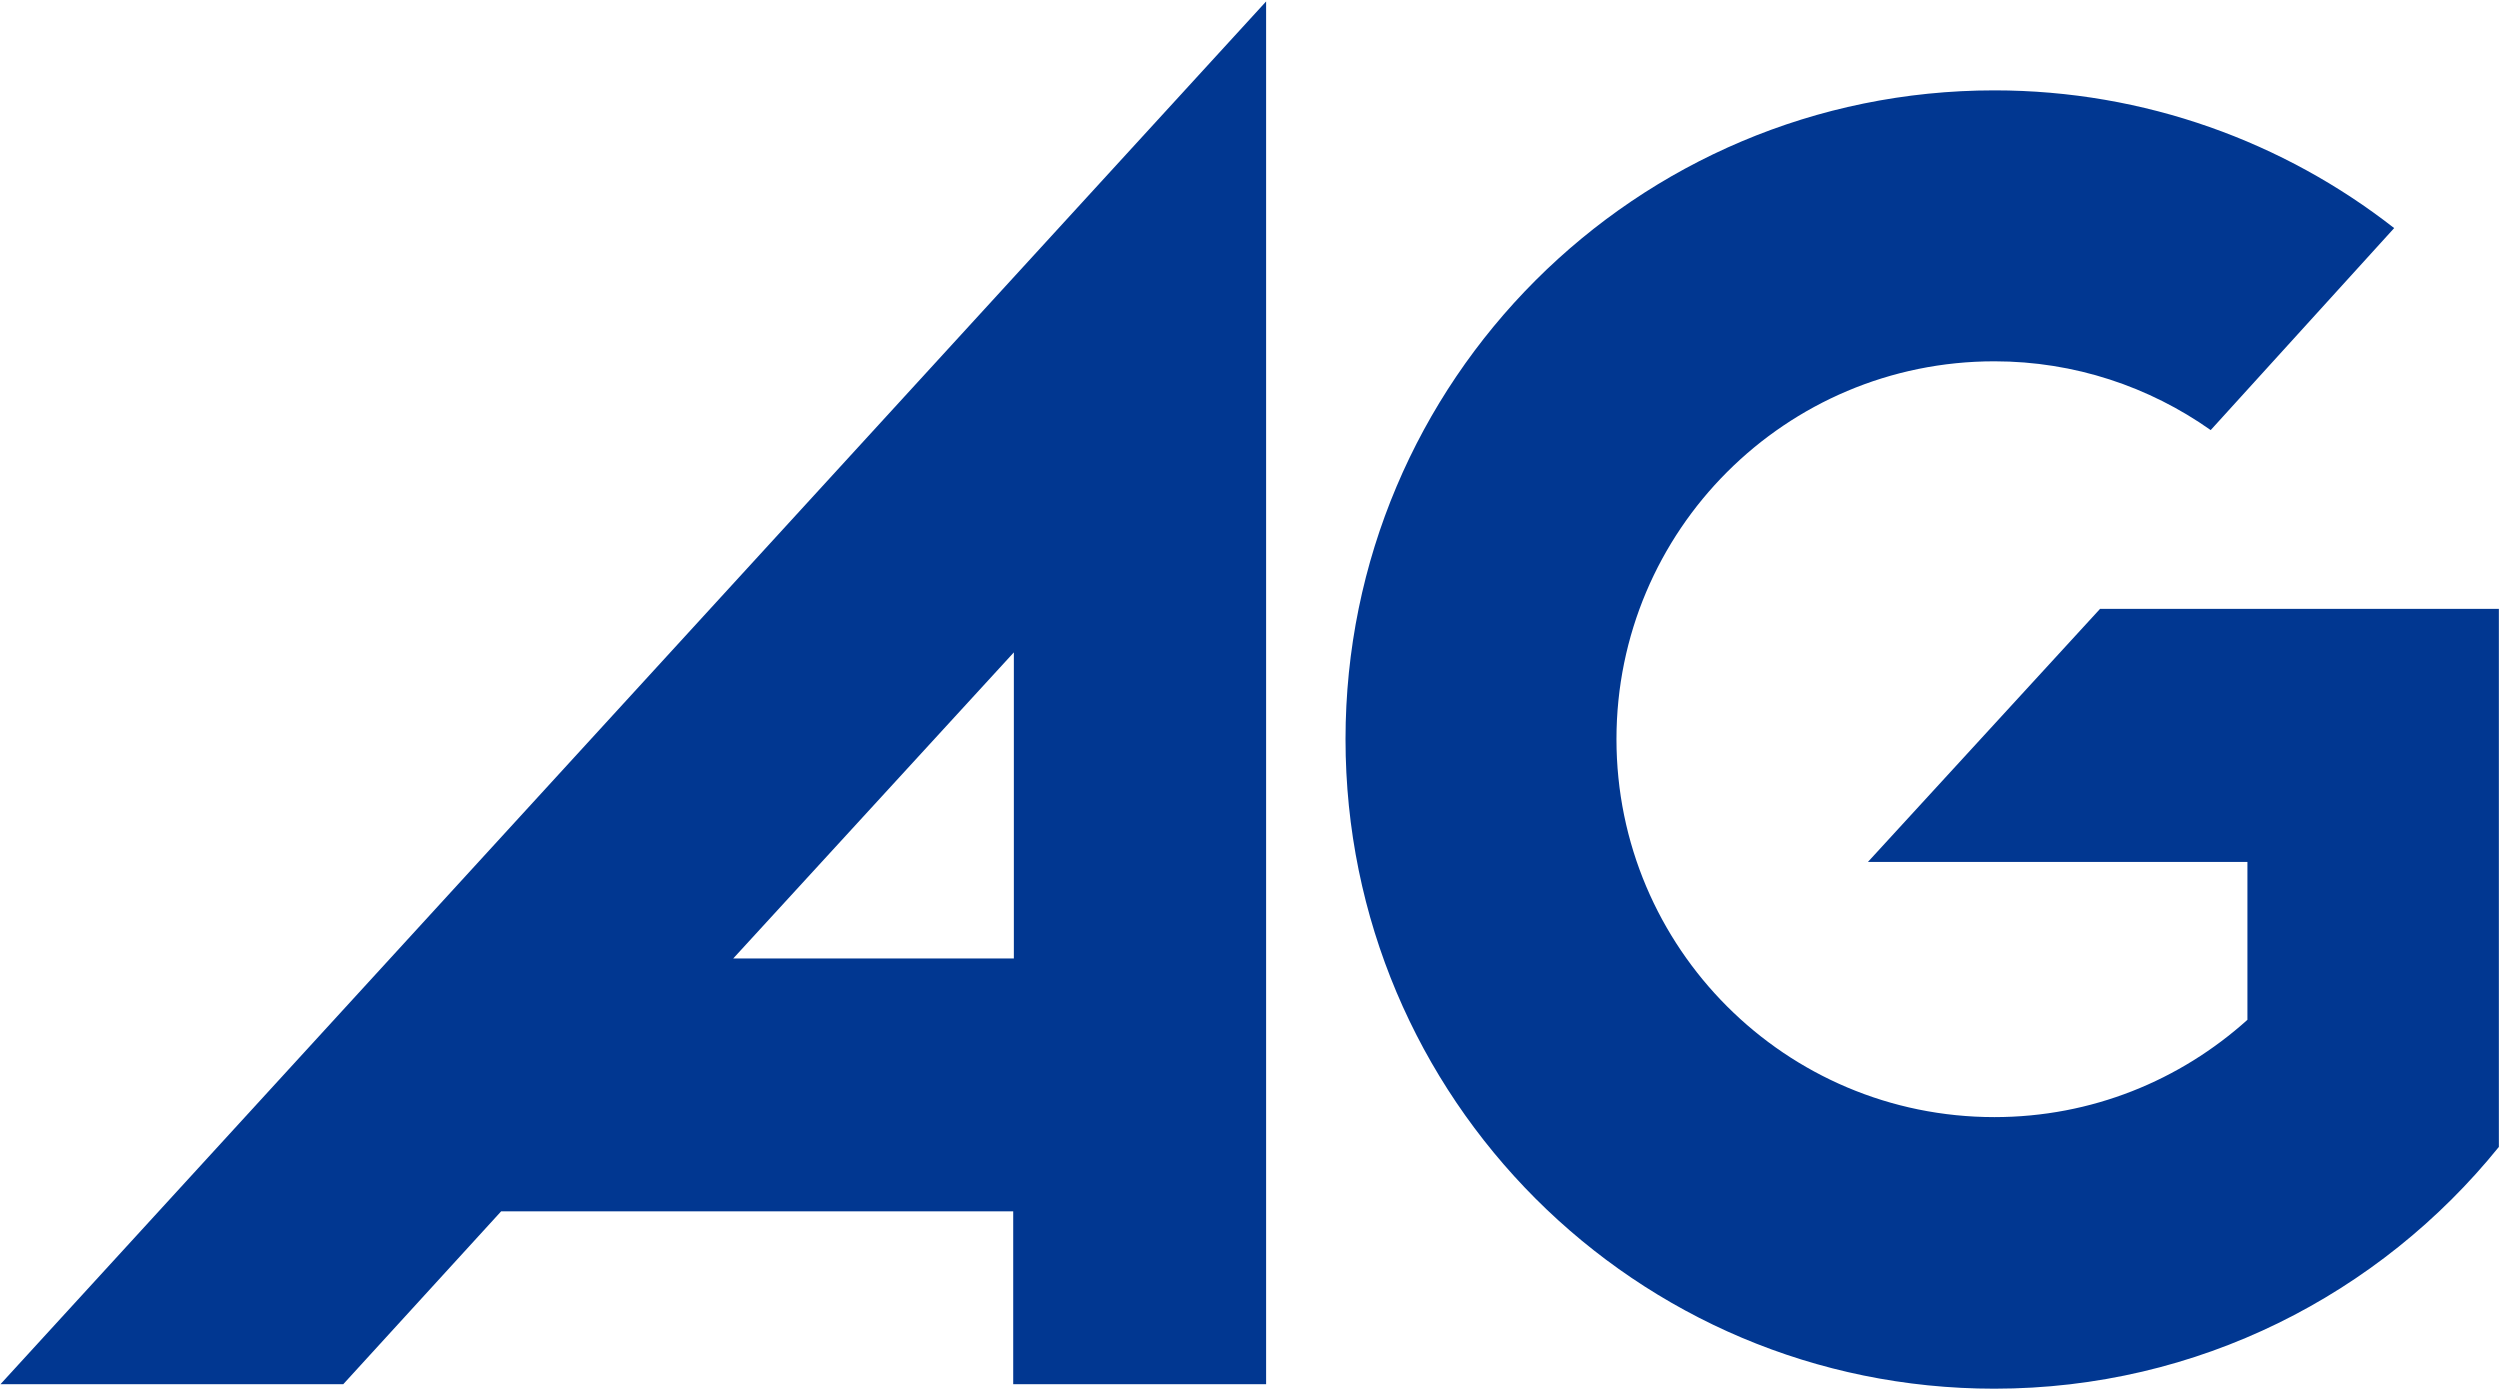
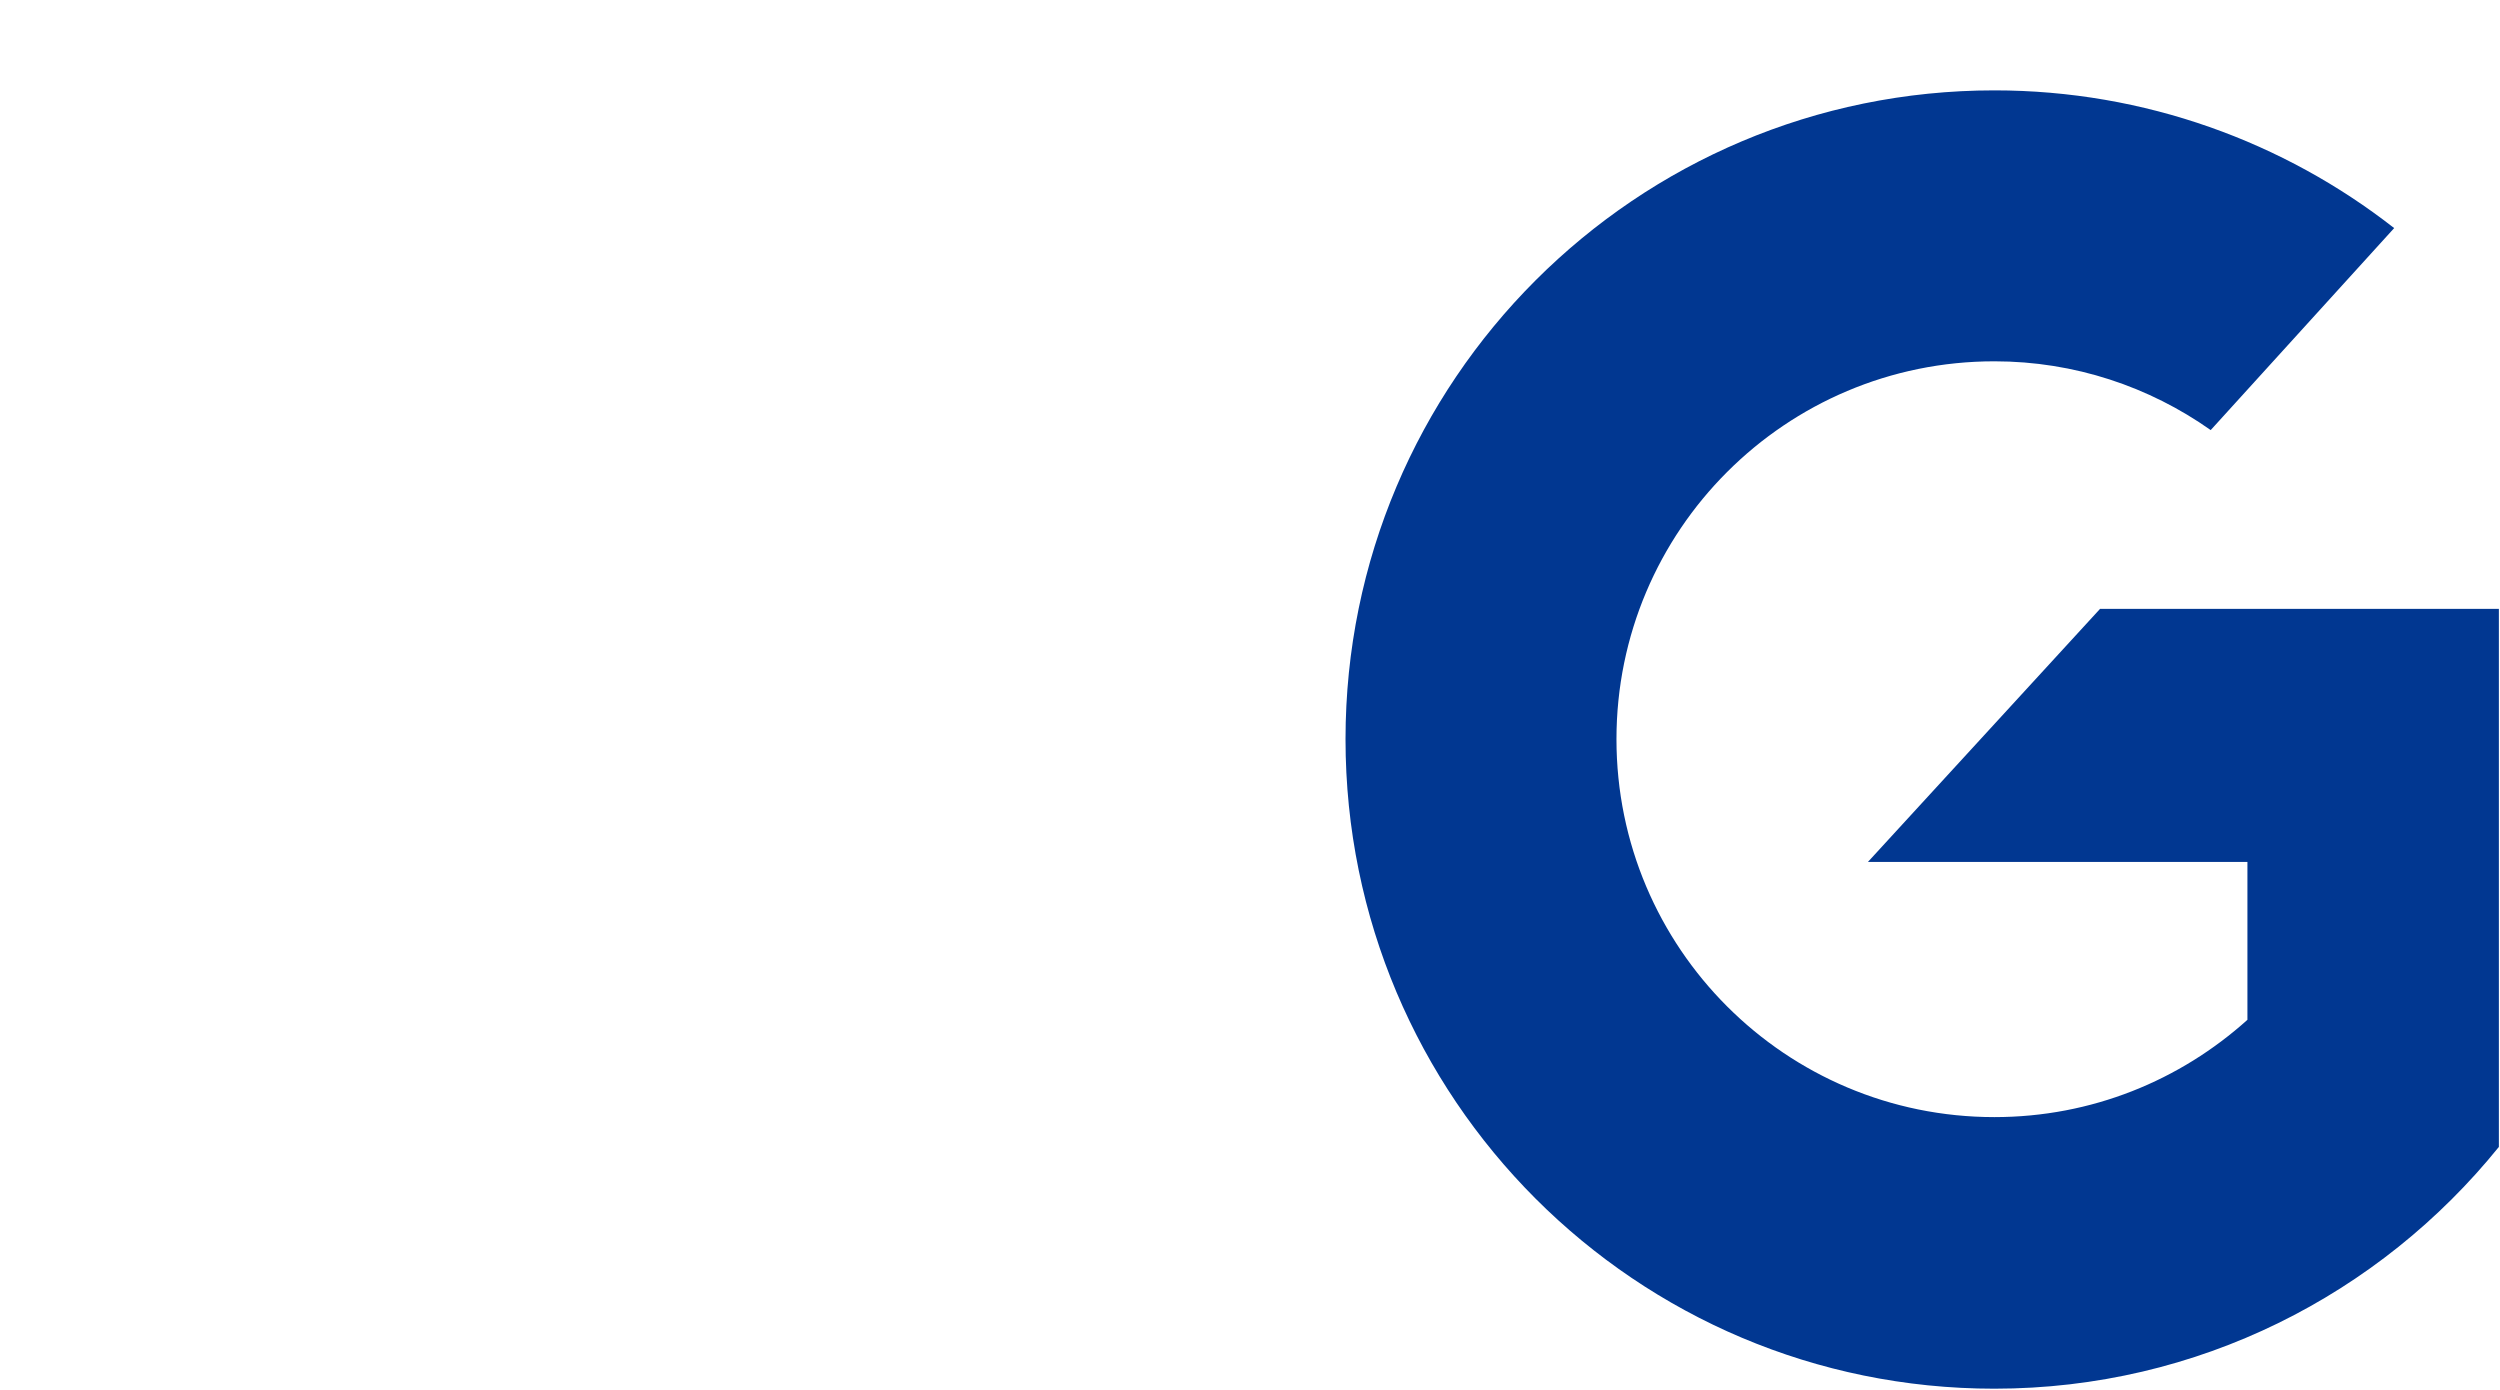
<svg xmlns="http://www.w3.org/2000/svg" version="1.2" viewBox="0 0 1552 863" width="1552" height="863">
  <style>.a{fill:#013791}</style>
  <path fill-rule="evenodd" class="a" d="m1551.3 378v334c-73.9 91.5-186.8 150.1-313.2 150.1-222.5 0-402.8-180.3-402.8-403.2 0-222.5 180.3-402.8 402.8-402.8 93.4 0 179.9 32.1 248.2 85.5l-113.9 125.4c-38.1-26.9-84.5-42.7-134.3-42.7-129.6 0-234.6 105-234.6 234.6 0 129.6 105 234.6 234.6 234.6 60.4 0 115.3-22.8 157.1-60.4v-98h-235.6l144.1-157.1z" />
-   <path fill-rule="evenodd" class="a" d="m0.3 859.3l785.7-858.4v858.4h-157v-107.3h-317.9l-98 107.3zm454.9-264.3h174.2v-190z" />
</svg>